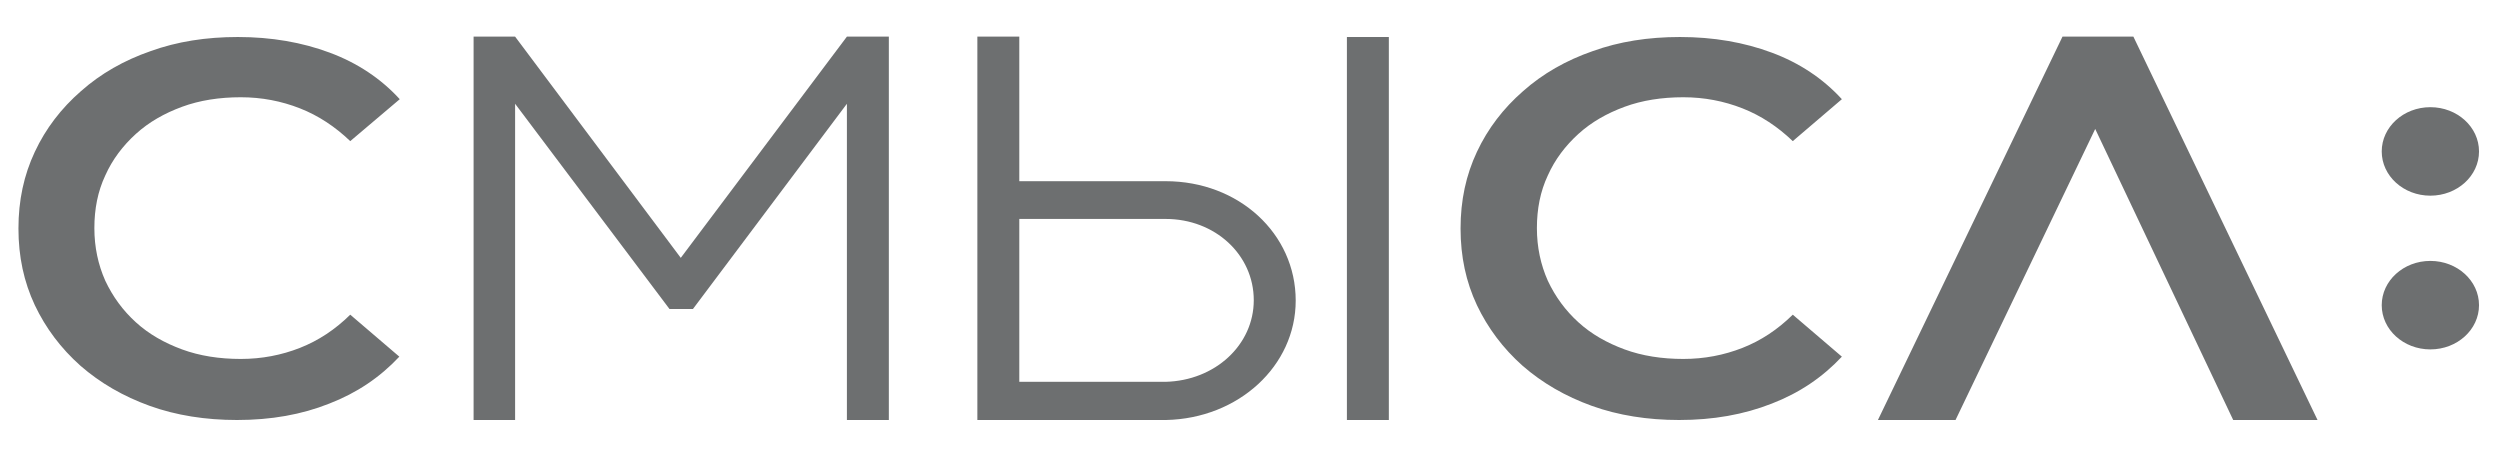
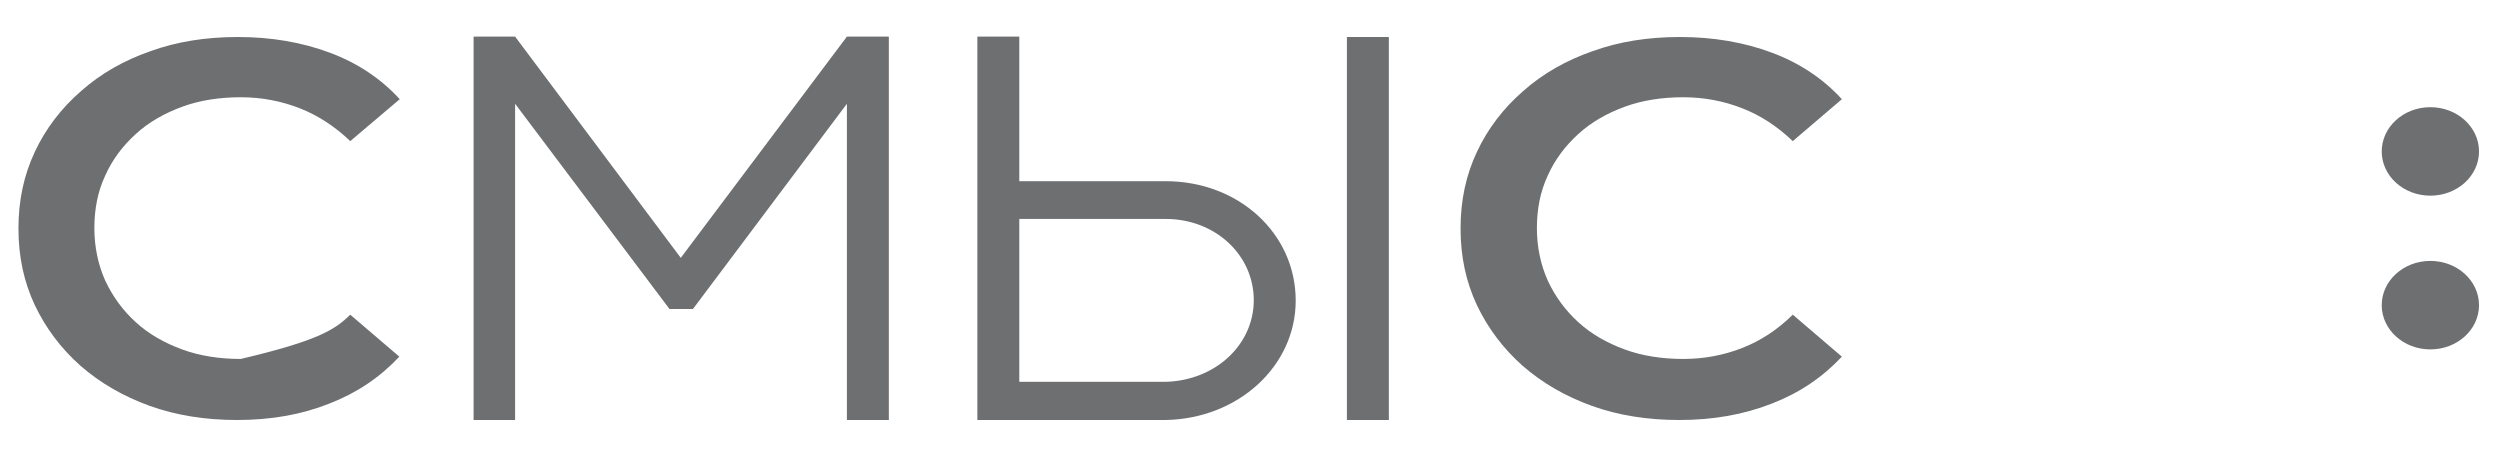
<svg xmlns="http://www.w3.org/2000/svg" width="71" height="13" viewBox="0 0 71 13" fill="none">
  <path d="M47.687 11.928C46.793 11.928 45.959 11.797 45.209 11.527C44.458 11.256 43.803 10.877 43.243 10.389C42.683 9.891 42.255 9.317 41.945 8.667C41.635 8.006 41.48 7.291 41.48 6.489C41.48 5.687 41.635 4.972 41.945 4.312C42.255 3.651 42.695 3.077 43.255 2.589C43.815 2.091 44.482 1.712 45.233 1.452C45.983 1.181 46.805 1.051 47.711 1.051C48.664 1.051 49.533 1.202 50.319 1.495C51.106 1.787 51.773 2.232 52.309 2.817L50.915 4.008C50.486 3.597 50.01 3.282 49.486 3.077C48.961 2.871 48.401 2.762 47.806 2.762C47.198 2.762 46.638 2.849 46.138 3.033C45.638 3.217 45.197 3.467 44.828 3.802C44.458 4.138 44.161 4.528 43.958 4.983C43.744 5.438 43.648 5.937 43.648 6.478C43.648 7.02 43.756 7.518 43.958 7.973C44.172 8.428 44.458 8.818 44.828 9.154C45.197 9.49 45.638 9.739 46.138 9.923C46.638 10.107 47.198 10.194 47.806 10.194C48.401 10.194 48.961 10.086 49.486 9.88C50.01 9.674 50.486 9.36 50.915 8.937L52.309 10.129C51.761 10.714 51.106 11.158 50.319 11.462C49.521 11.776 48.652 11.928 47.687 11.928Z" fill="#6D6F70" />
-   <path d="M65.818 11.928L60.588 1.04H58.575L53.333 11.928H55.537L59.504 3.662L63.423 11.928H65.818Z" fill="#6D6F70" />
  <path d="M69.022 5.557C69.786 5.557 70.404 4.995 70.404 4.301C70.404 3.607 69.786 3.044 69.022 3.044C68.259 3.044 67.641 3.607 67.641 4.301C67.641 4.995 68.259 5.557 69.022 5.557Z" fill="#6D6F70" />
  <path d="M69.022 9.923C69.786 9.923 70.404 9.361 70.404 8.667C70.404 7.973 69.786 7.41 69.022 7.41C68.259 7.41 67.641 7.973 67.641 8.667C67.641 9.361 68.259 9.923 69.022 9.923Z" fill="#6D6F70" />
  <path d="M24.052 1.04L19.334 7.323L14.629 1.04H13.45V11.928H14.629V2.947L19.013 8.775H19.68L24.052 2.947V11.928H25.243V1.04H24.052Z" fill="#6D6F70" />
-   <path d="M6.731 11.928C5.837 11.928 5.003 11.797 4.253 11.527C3.502 11.256 2.847 10.877 2.287 10.389C1.727 9.891 1.298 9.317 0.989 8.667C0.679 8.006 0.524 7.291 0.524 6.489C0.524 5.687 0.679 4.972 0.989 4.312C1.298 3.651 1.739 3.077 2.299 2.589C2.859 2.091 3.526 1.712 4.277 1.452C5.027 1.181 5.849 1.051 6.755 1.051C7.708 1.051 8.577 1.202 9.363 1.495C10.15 1.787 10.817 2.232 11.353 2.817L9.947 4.008C9.518 3.597 9.042 3.282 8.518 3.077C7.993 2.871 7.434 2.762 6.838 2.762C6.23 2.762 5.67 2.849 5.17 3.033C4.67 3.217 4.229 3.467 3.86 3.802C3.49 4.138 3.193 4.528 2.99 4.983C2.776 5.438 2.68 5.937 2.68 6.478C2.68 7.02 2.788 7.518 2.99 7.973C3.205 8.428 3.49 8.818 3.86 9.154C4.229 9.49 4.67 9.739 5.17 9.923C5.67 10.107 6.23 10.194 6.838 10.194C7.434 10.194 7.993 10.086 8.518 9.88C9.042 9.674 9.518 9.36 9.947 8.937L11.341 10.129C10.793 10.714 10.138 11.158 9.352 11.462C8.565 11.776 7.696 11.928 6.731 11.928Z" fill="#6D6F70" />
+   <path d="M6.731 11.928C5.837 11.928 5.003 11.797 4.253 11.527C3.502 11.256 2.847 10.877 2.287 10.389C1.727 9.891 1.298 9.317 0.989 8.667C0.679 8.006 0.524 7.291 0.524 6.489C0.524 5.687 0.679 4.972 0.989 4.312C1.298 3.651 1.739 3.077 2.299 2.589C2.859 2.091 3.526 1.712 4.277 1.452C5.027 1.181 5.849 1.051 6.755 1.051C7.708 1.051 8.577 1.202 9.363 1.495C10.15 1.787 10.817 2.232 11.353 2.817L9.947 4.008C9.518 3.597 9.042 3.282 8.518 3.077C7.993 2.871 7.434 2.762 6.838 2.762C6.23 2.762 5.67 2.849 5.17 3.033C4.67 3.217 4.229 3.467 3.86 3.802C3.49 4.138 3.193 4.528 2.99 4.983C2.776 5.438 2.68 5.937 2.68 6.478C2.68 7.02 2.788 7.518 2.99 7.973C3.205 8.428 3.49 8.818 3.86 9.154C4.229 9.49 4.67 9.739 5.17 9.923C5.67 10.107 6.23 10.194 6.838 10.194C9.042 9.674 9.518 9.36 9.947 8.937L11.341 10.129C10.793 10.714 10.138 11.158 9.352 11.462C8.565 11.776 7.696 11.928 6.731 11.928Z" fill="#6D6F70" />
  <path d="M39.443 1.051H38.252V11.928H39.443V1.051Z" fill="#6D6F70" />
  <path d="M33.105 5.146H28.948V3.023V2.253V1.04H27.757V11.928H28.948H32.974H33.034H33.117C35.178 11.884 36.798 10.389 36.798 8.537C36.798 6.63 35.178 5.146 33.105 5.146ZM33.094 10.844H28.948V6.218H33.105C34.511 6.218 35.607 7.237 35.607 8.526C35.607 9.793 34.511 10.812 33.094 10.844Z" fill="#6D6F70" />
</svg>